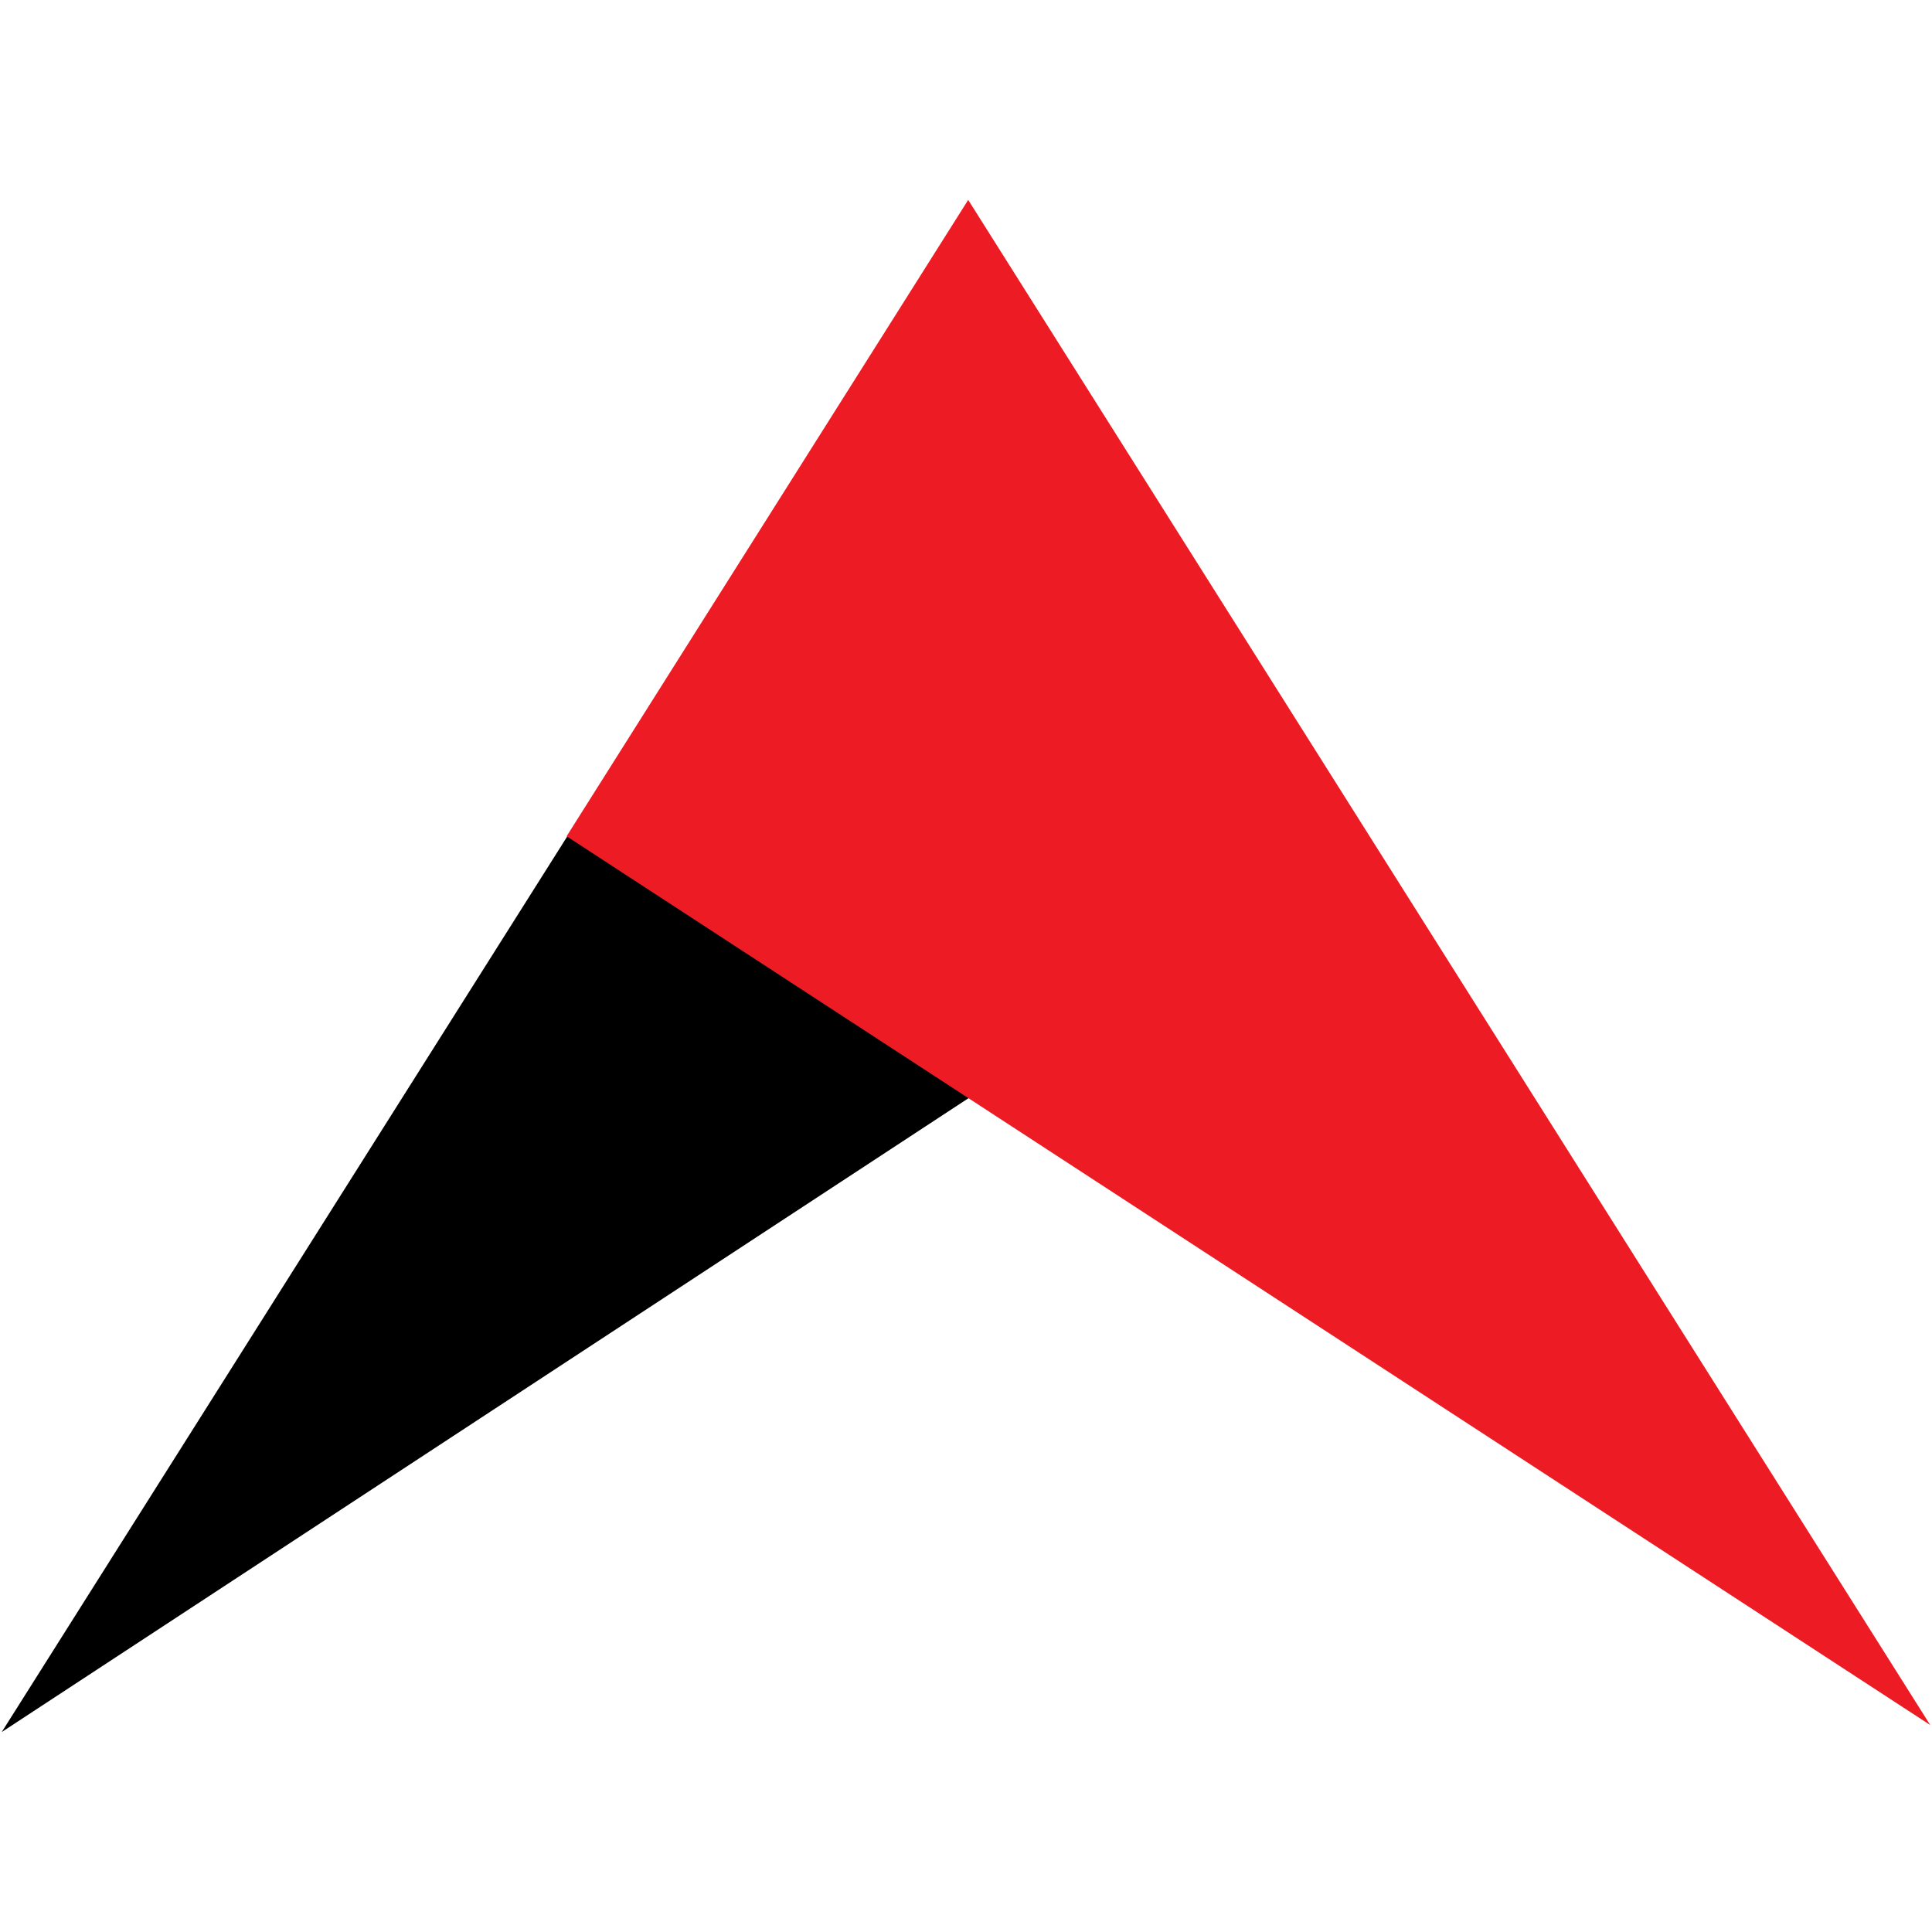
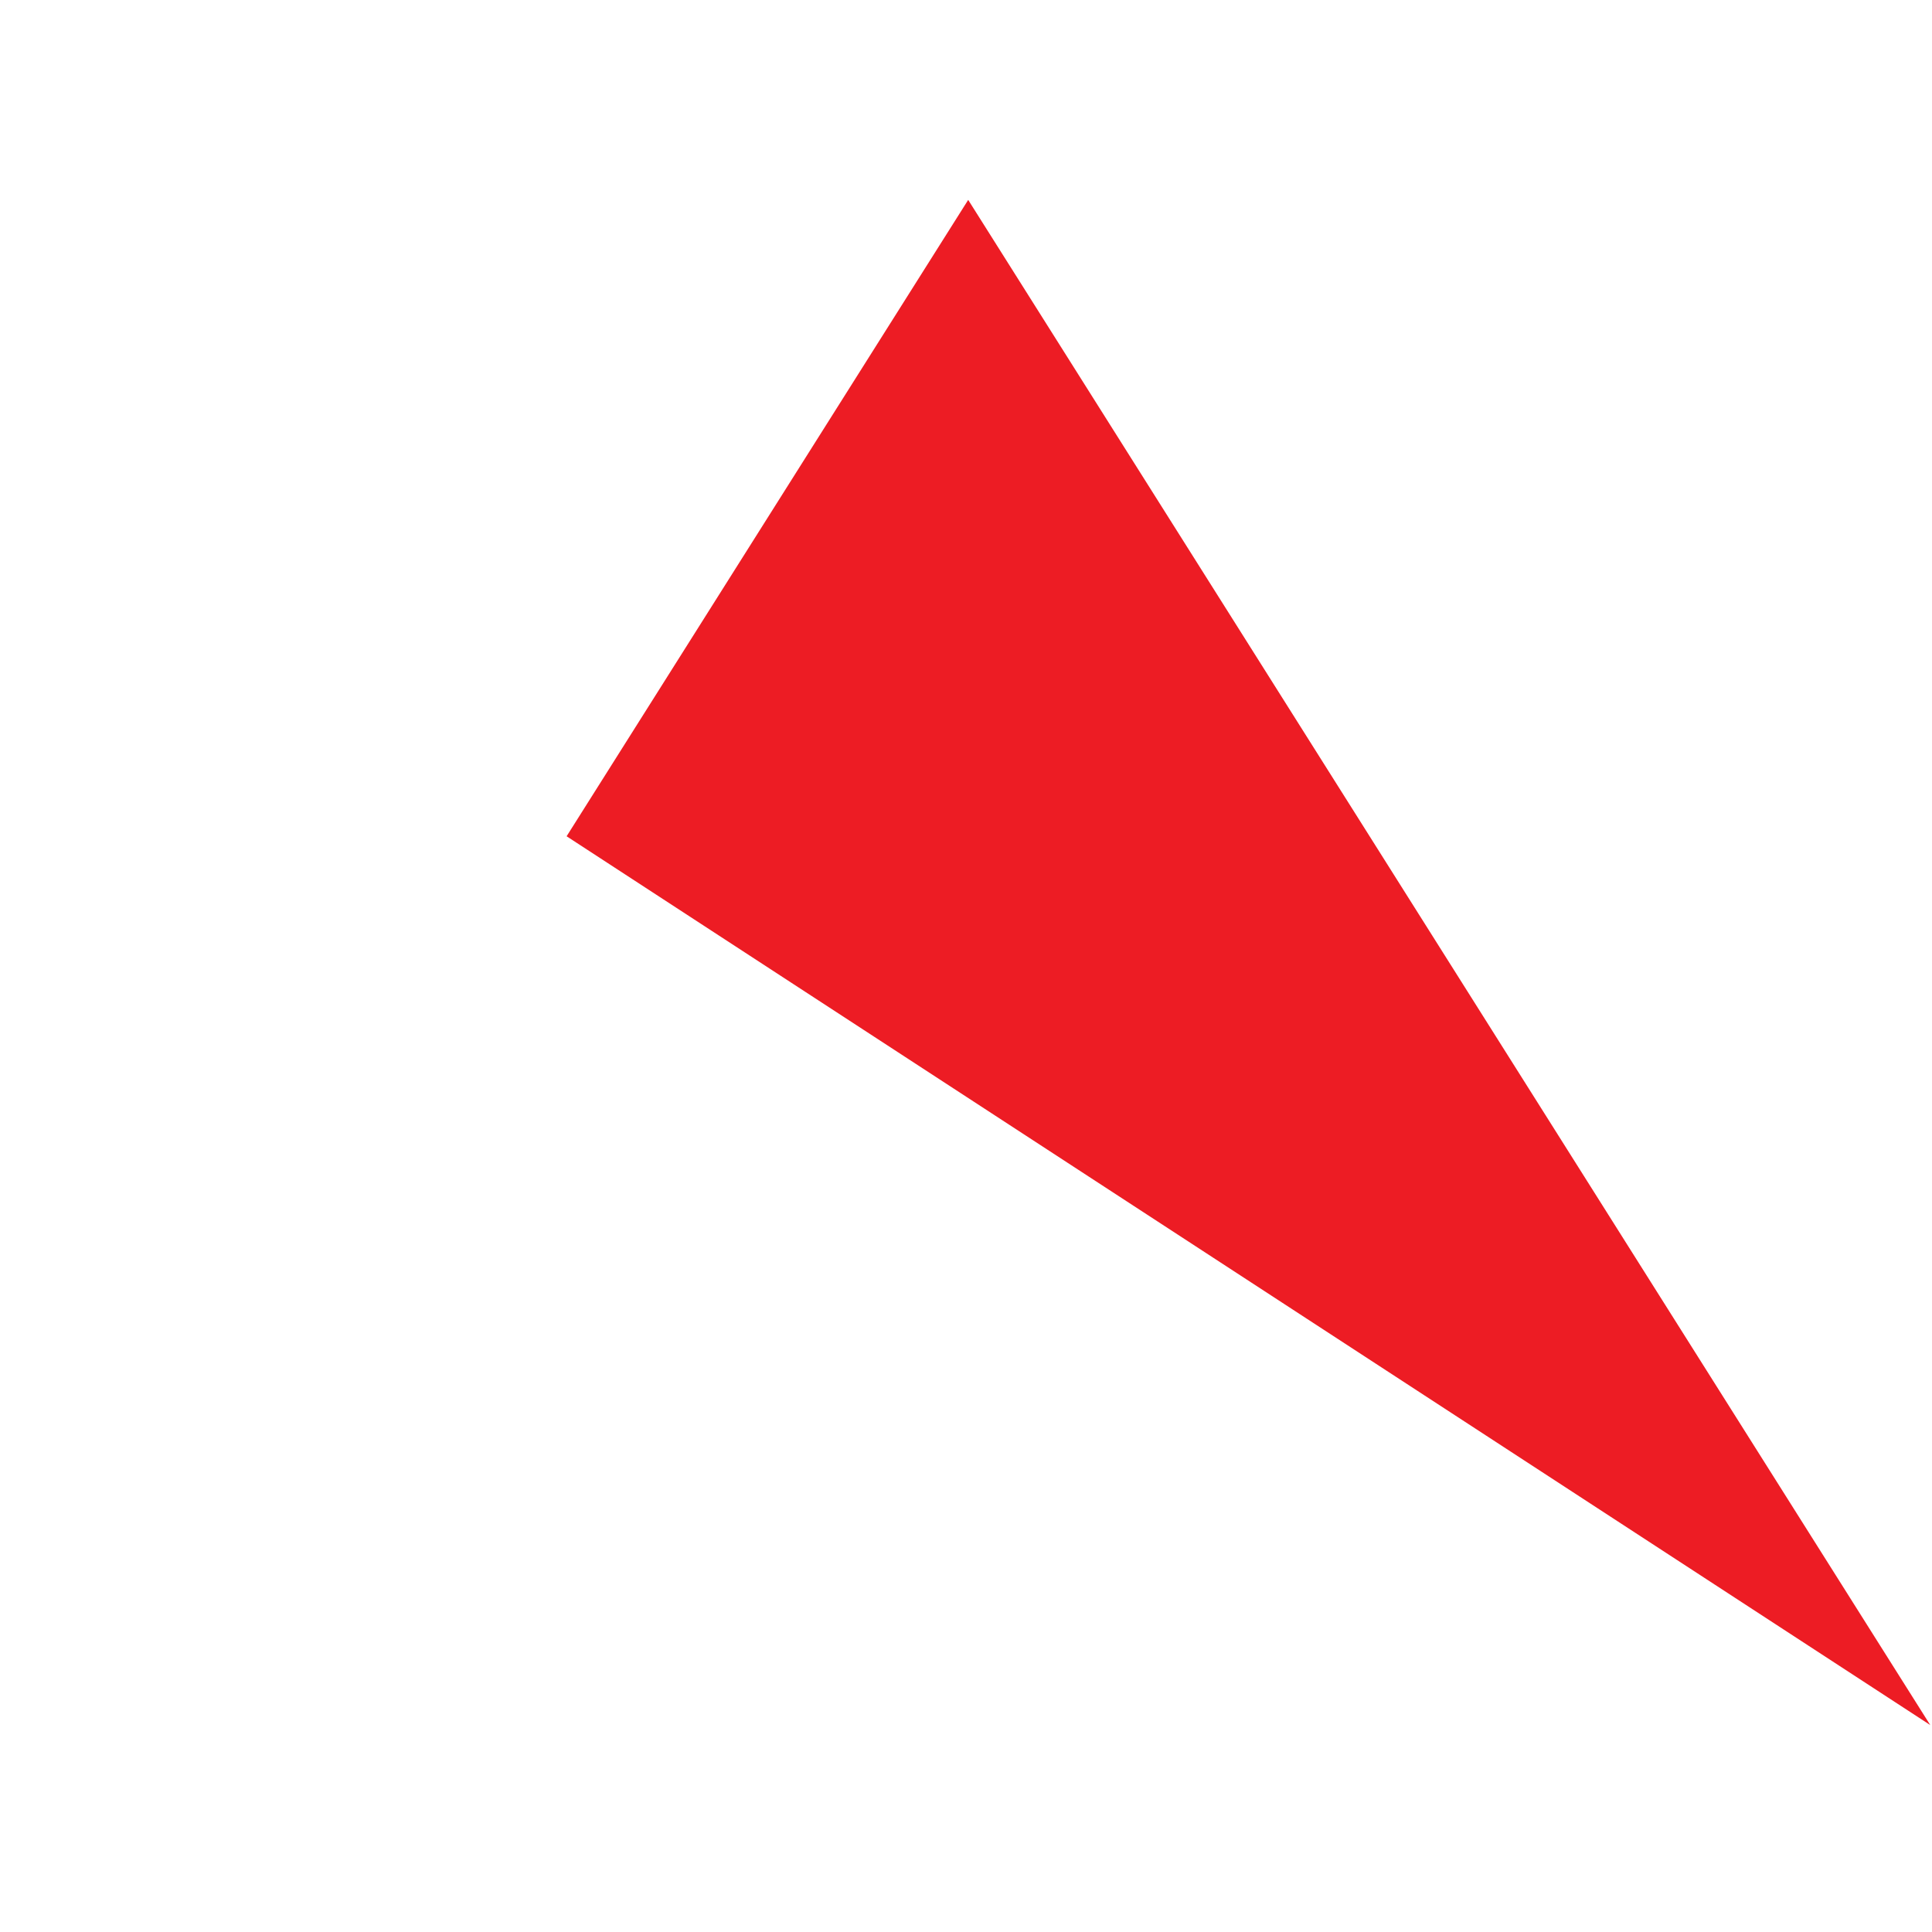
<svg xmlns="http://www.w3.org/2000/svg" width="80" height="80" viewBox="0 0 80 80">
  <g id="ic-s2-vCIO-Services" transform="translate(-22441.15 -10288.688)">
    <g id="ic-strategy-r2-inner" transform="translate(22428.322 10269.665)">
-       <path id="Path_43146" data-name="Path 43146" d="M12.9,121.2,54.2,94.122,41.882,75.3Z" transform="translate(0 -30.457)" />
      <path id="Path_43147" data-name="Path 43147" d="M93.529,27.3l39.837,63.154L76.9,53.651Z" transform="translate(-40.61)" fill="#ed1c24" />
    </g>
-     <rect id="ic-strategy-r2-area" width="80" height="80" transform="translate(22441.15 10288.688)" fill="none" />
  </g>
</svg>